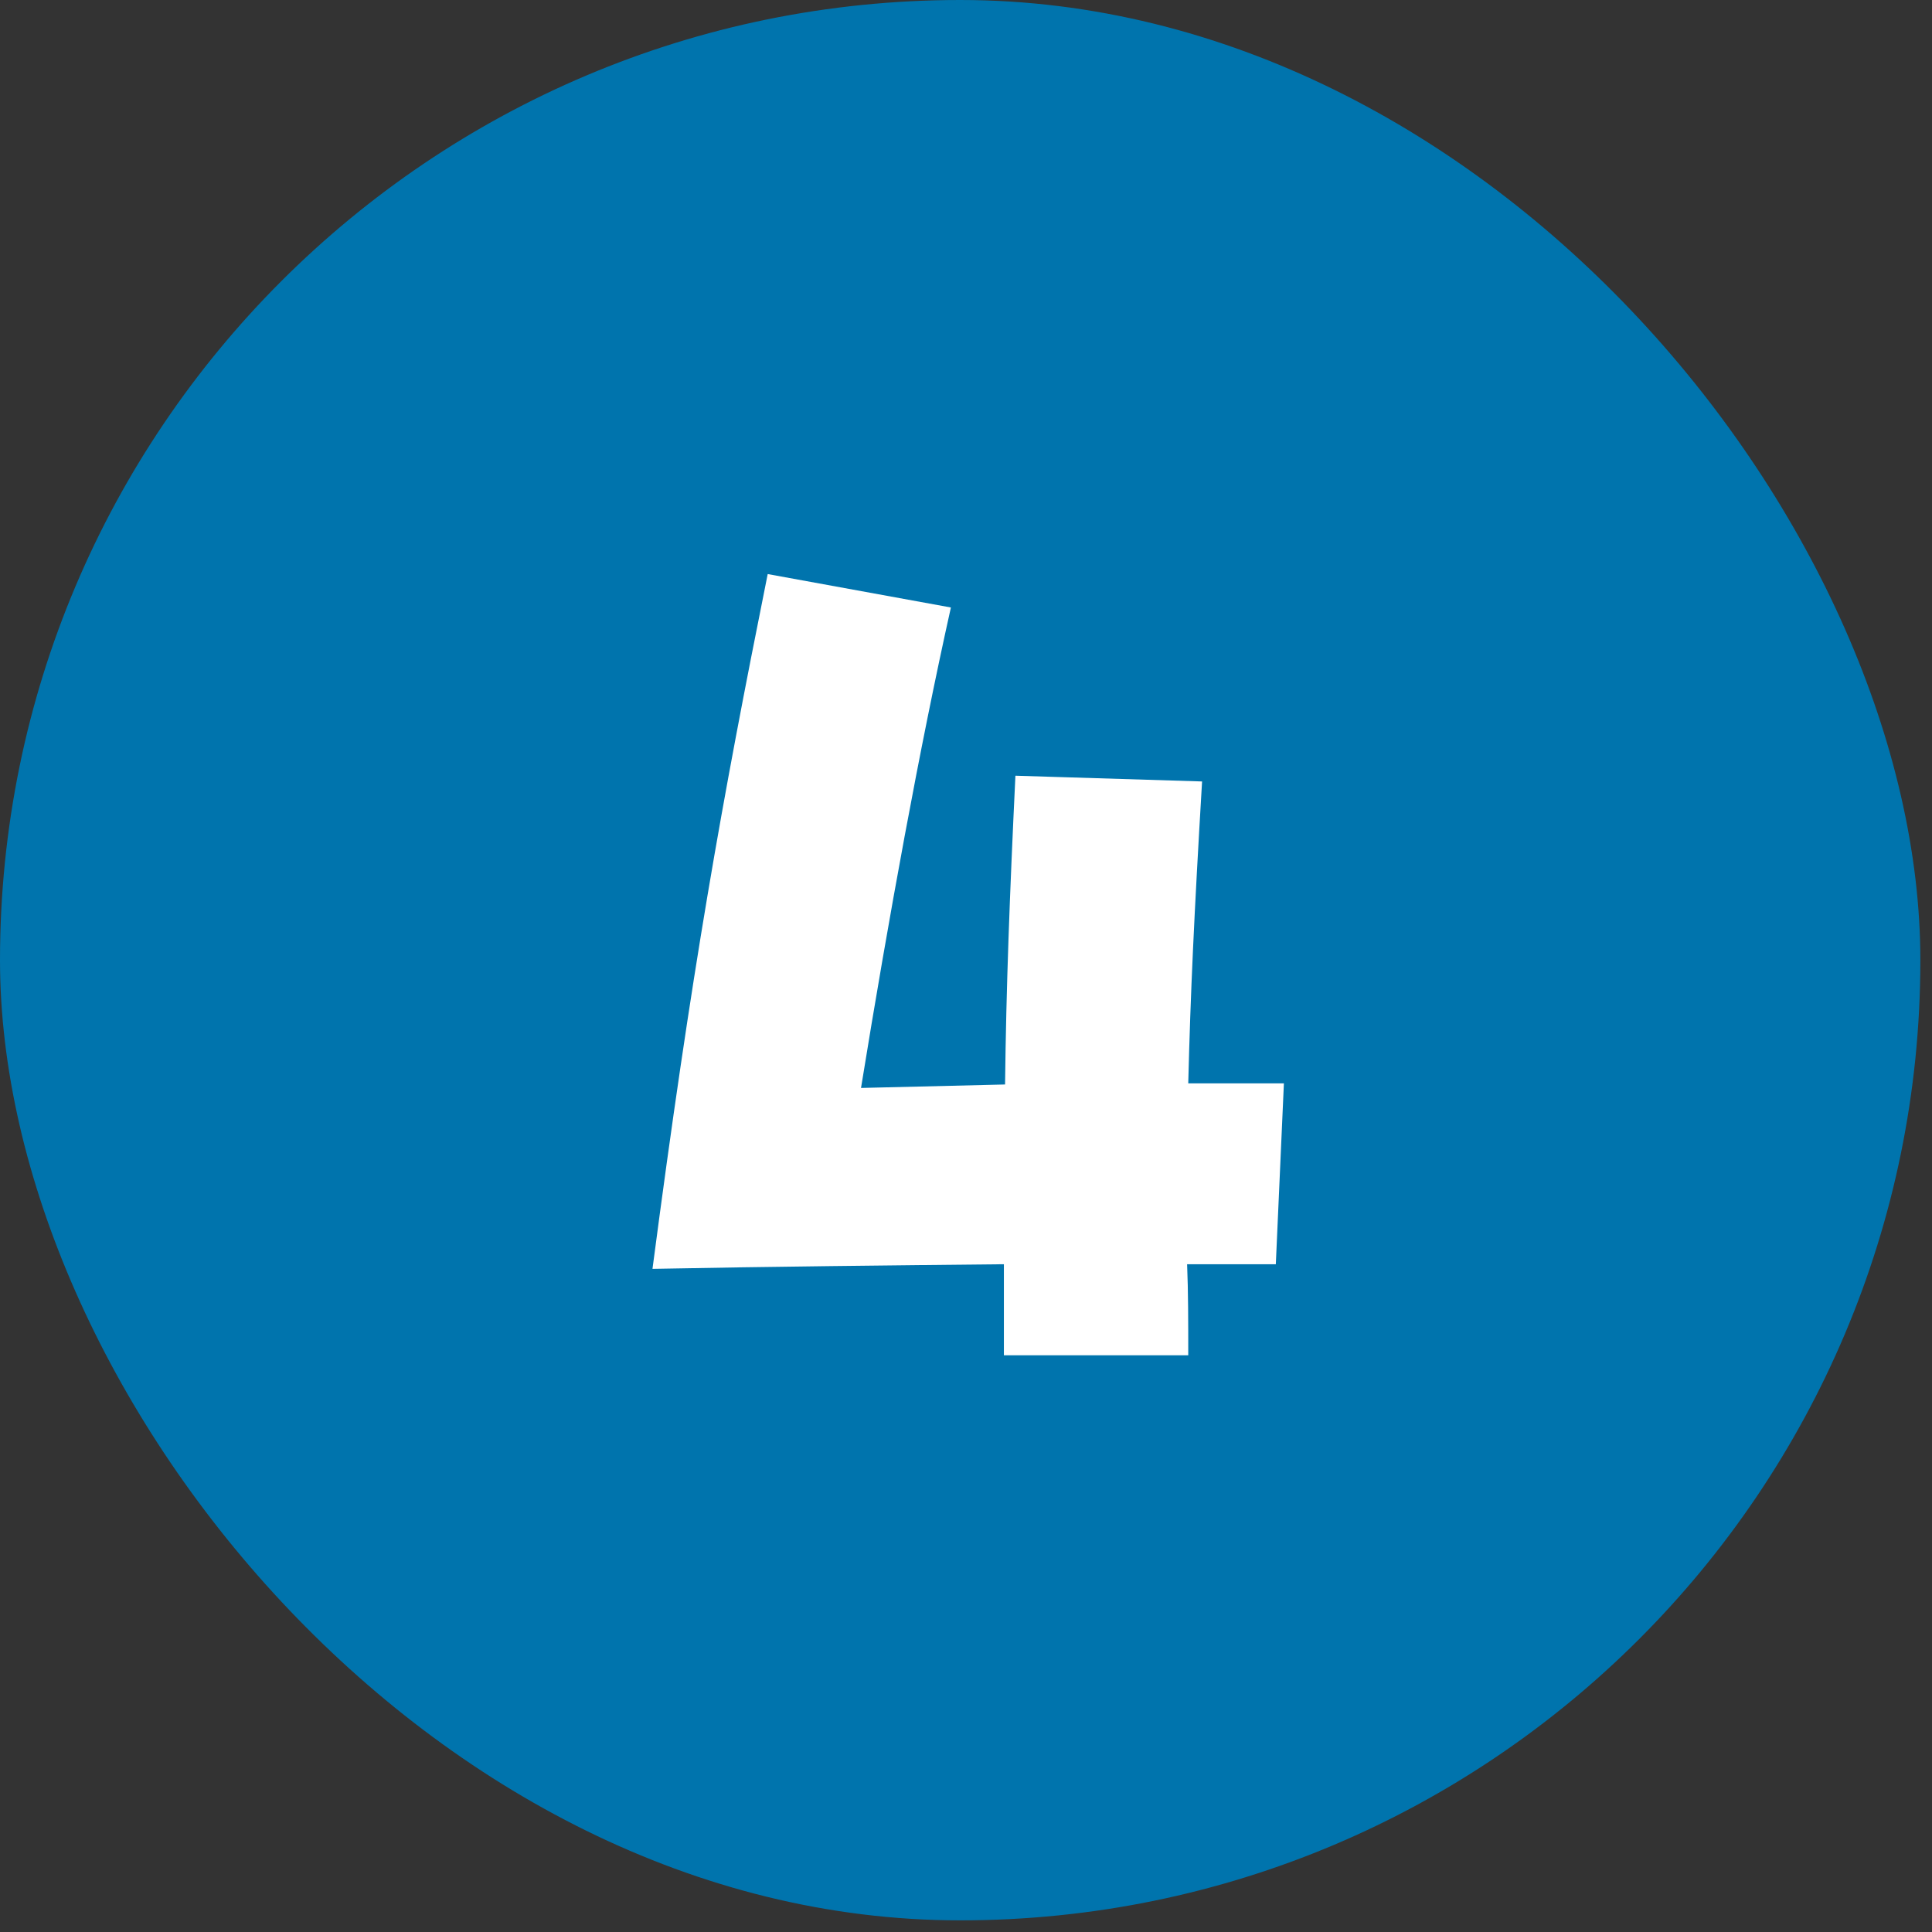
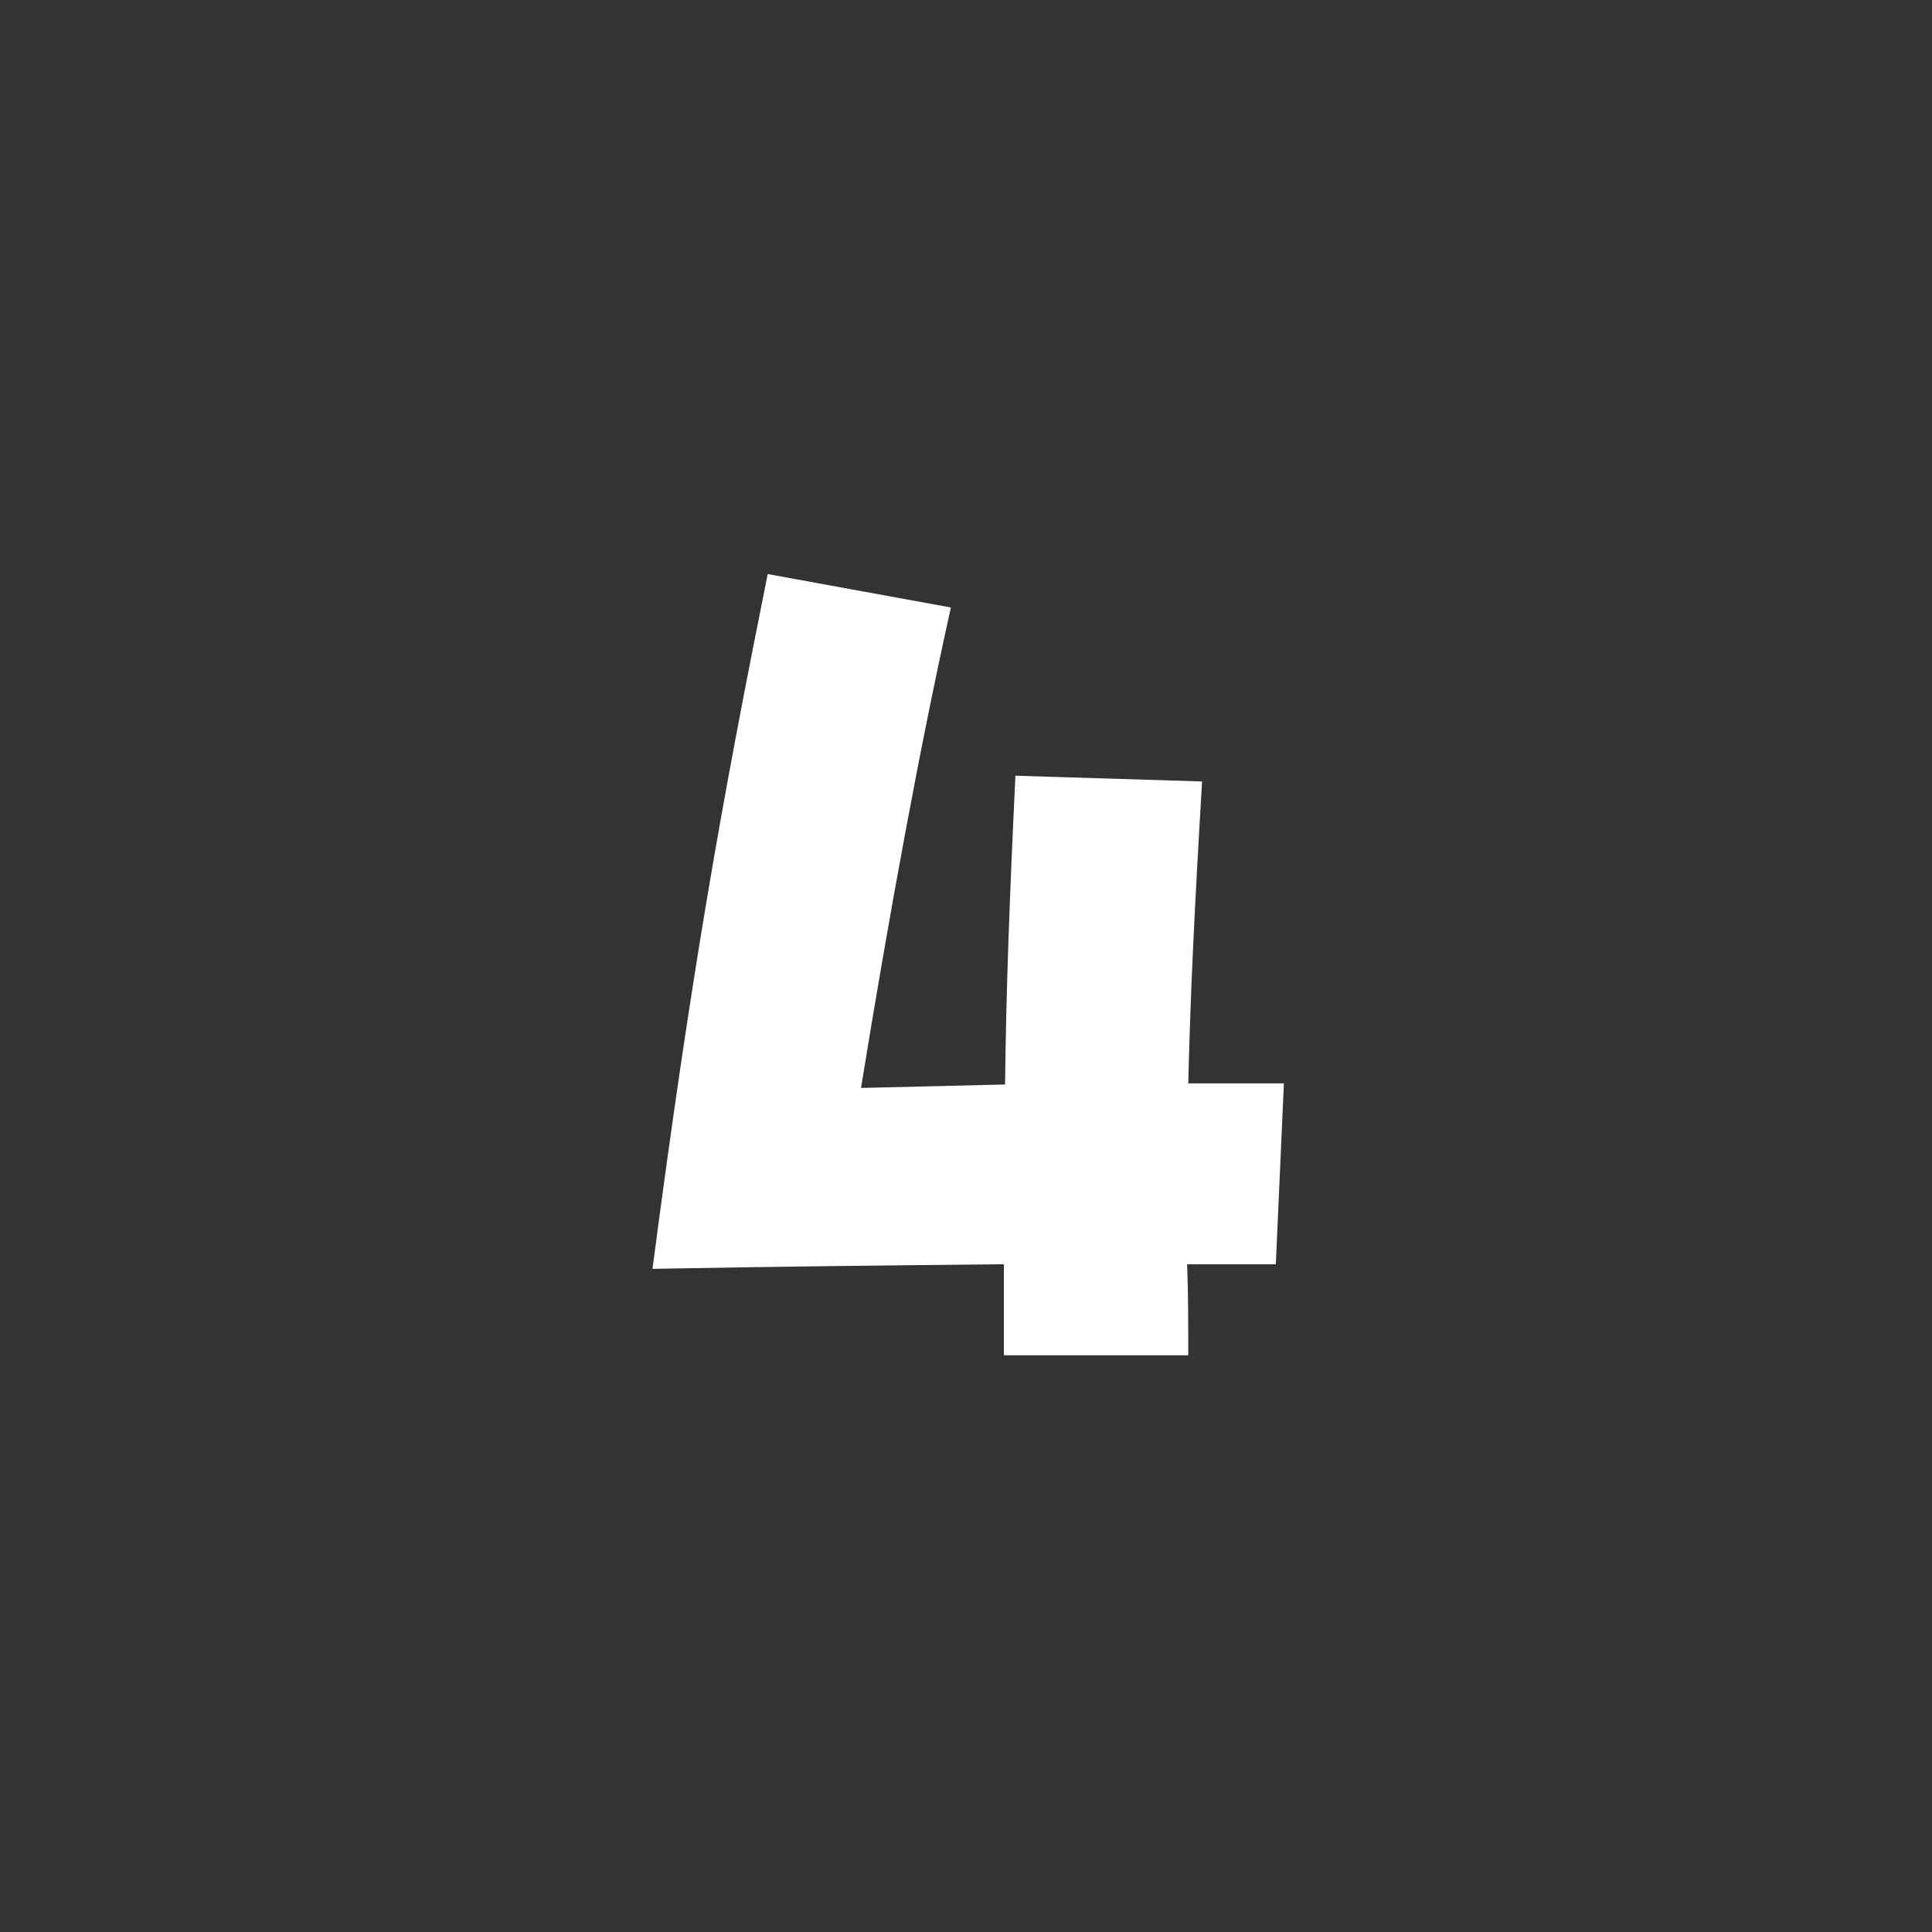
<svg xmlns="http://www.w3.org/2000/svg" width="83" height="83" viewBox="0 0 83 83" fill="none">
  <rect x="0" y="0" width="83" height="83" fill="#333333" stroke="none" />
-   <rect width="82.5" height="82.5" rx="41.25" fill="#0074AD" />
  <path d="M28.031 54.511C29.714 41.69 31.001 34.513 32.981 24.662L40.851 26.098C39.515 32.087 38.178 39.413 36.99 46.739C38.97 46.69 41.049 46.64 43.178 46.59C43.227 42.432 43.376 38.472 43.623 33.325L51.642 33.572C51.296 39.413 51.147 42.63 51.048 46.541C52.533 46.541 53.919 46.541 55.157 46.541L54.81 54.312C53.573 54.312 52.335 54.312 50.999 54.312C51.048 55.501 51.048 56.788 51.048 58.223H43.128C43.128 56.837 43.128 55.55 43.128 54.312C38.277 54.362 33.179 54.411 28.031 54.511Z" fill="white" />
</svg>